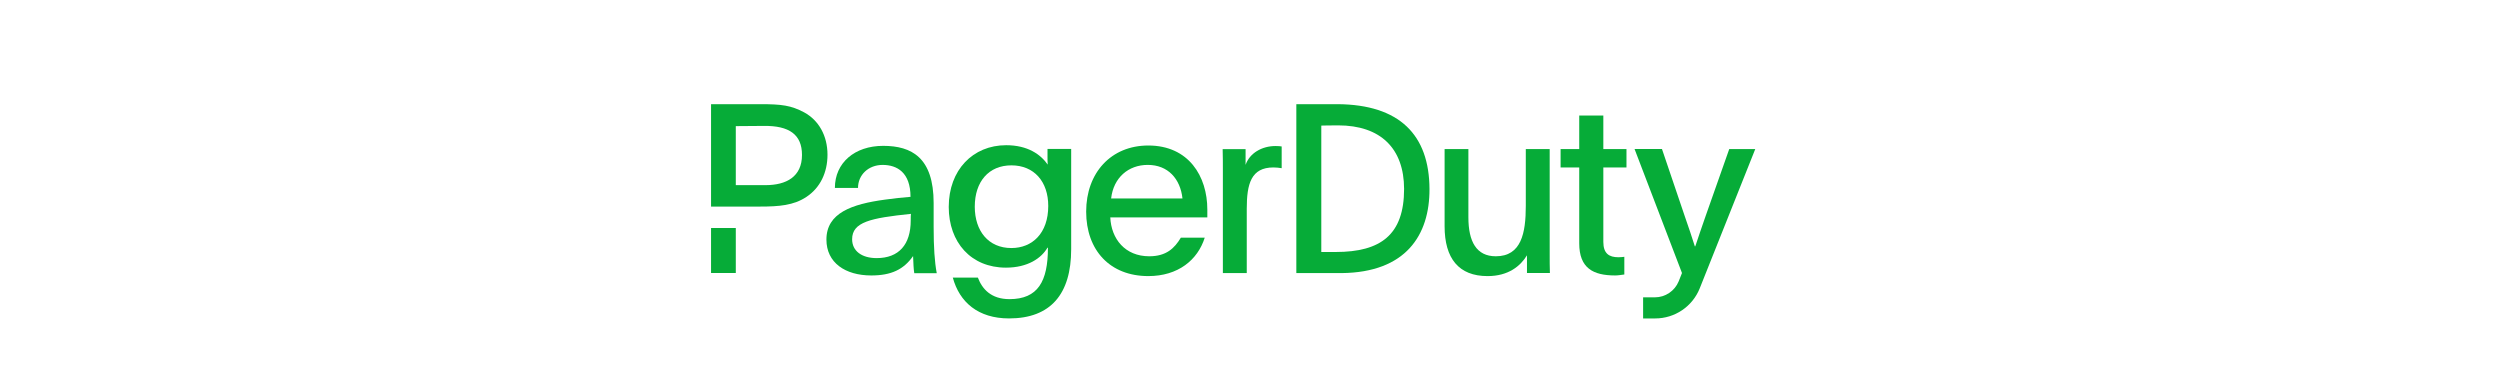
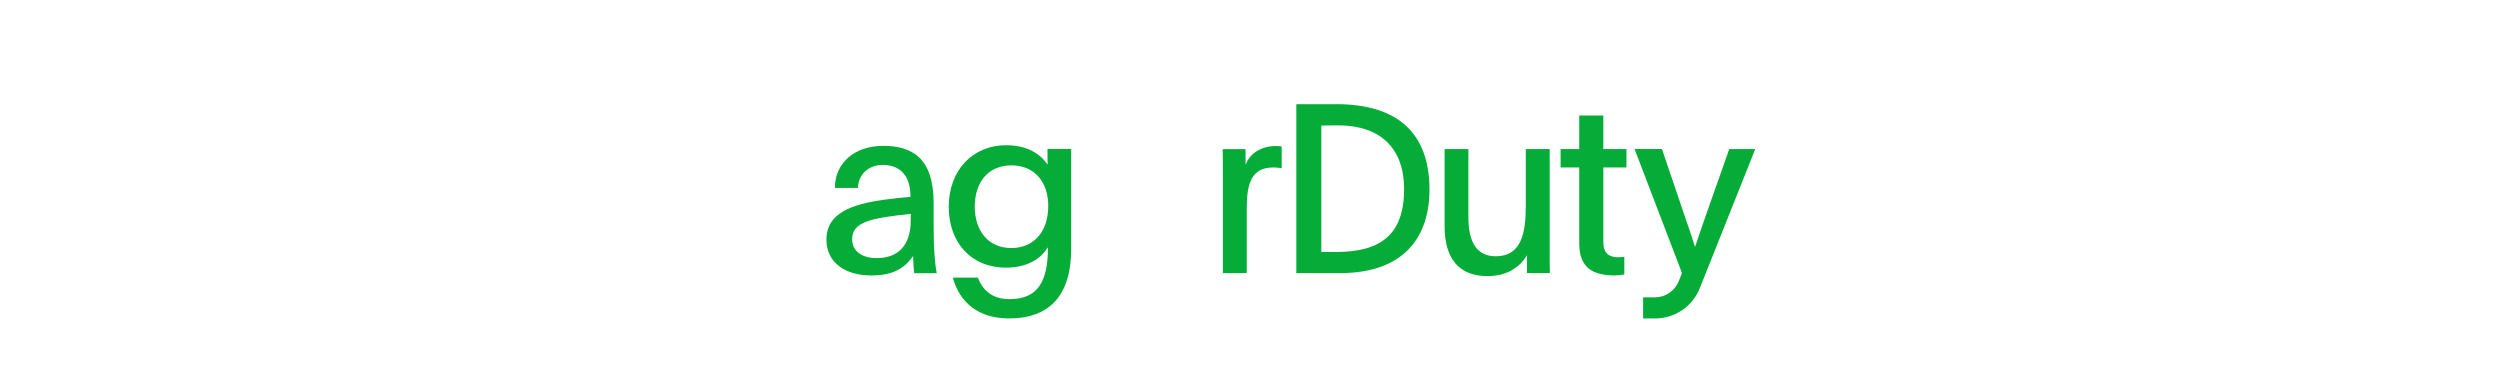
<svg xmlns="http://www.w3.org/2000/svg" width="276" height="43" viewBox="0 0 276 43" fill="none">
  <path d="M190.907 16.459L188.305 23.838C187.832 25.163 187.595 25.92 187.158 27.197H187.111C186.768 26.097 186.46 25.21 186.011 23.909L183.48 16.447H180.453L185.691 30.142C185.573 30.437 185.455 30.745 185.325 31.064C184.887 32.129 183.847 32.826 182.699 32.826H181.399V35.156H182.735C184.899 35.156 186.85 33.843 187.655 31.821C189.322 27.646 192.16 20.539 193.78 16.459H190.907Z" fill="#06AC38" />
  <path d="M118.258 27.514C118.258 32.469 115.988 35.154 111.399 35.154C107.981 35.154 105.924 33.356 105.19 30.648H107.958C108.431 31.902 109.412 33.025 111.446 33.025C114.58 33.025 115.692 31.074 115.692 27.36C115.668 27.36 115.668 27.337 115.645 27.337C114.971 28.508 113.457 29.548 111.056 29.548C107.201 29.548 104.741 26.757 104.741 22.843C104.741 18.775 107.402 16.031 111.08 16.031C113.457 16.031 114.888 17.048 115.668 18.172C115.645 17.888 115.645 17.592 115.645 17.308V16.445H118.258V27.514ZM107.615 22.819C107.615 25.48 109.105 27.384 111.659 27.384C113.953 27.384 115.727 25.764 115.727 22.737C115.727 20.052 114.166 18.255 111.659 18.255C109.152 18.255 107.615 20.052 107.615 22.819Z" fill="#06AC38" />
-   <path d="M122.574 23.988C122.681 26.389 124.218 28.293 126.879 28.293C128.759 28.293 129.67 27.405 130.368 26.235H133.005C132.224 28.706 130.06 30.48 126.772 30.48C122.551 30.48 119.913 27.642 119.913 23.361C119.913 19.08 122.657 16.064 126.772 16.064C131.231 16.064 133.289 19.459 133.289 23.136V24H122.574V23.988ZM130.545 21.907C130.308 19.742 128.948 18.205 126.713 18.205C124.573 18.205 122.929 19.612 122.669 21.907H130.545Z" fill="#06AC38" />
  <path d="M137.512 16.452V18.203C137.949 16.925 139.286 16.121 140.823 16.121C141.166 16.121 141.32 16.145 141.497 16.168V18.569C141.261 18.522 140.87 18.486 140.586 18.486C138.115 18.486 137.642 20.308 137.642 23.051V30.147H135.005V18.912C135.005 18.049 135.005 17.292 134.981 16.464H137.512V16.452Z" fill="#06AC38" />
  <path d="M168.578 28.186C167.869 29.357 166.544 30.481 164.226 30.481C161.045 30.481 159.484 28.529 159.484 24.982V16.455H162.11V23.988C162.11 26.673 162.997 28.293 165.137 28.293C167.952 28.293 168.448 25.738 168.448 22.735V16.455H171.085V28.08C171.085 28.79 171.085 29.464 171.109 30.138H168.578V28.186Z" fill="#06AC38" />
  <path d="M177.008 16.455H179.563V18.489H177.008V26.709C177.008 28.009 177.659 28.4 178.676 28.4C178.853 28.4 179.172 28.376 179.326 28.352V30.304C178.936 30.351 178.652 30.41 178.309 30.41C175.885 30.41 174.347 29.606 174.347 26.862V18.489H172.29V16.455H174.347V12.754H177.008V16.455Z" fill="#06AC38" />
-   <path d="M78.5 25.172H81.232V30.139H78.5V25.172Z" fill="#06AC38" />
-   <path d="M88.789 12.411C87.322 11.63 86.305 11.5 83.904 11.5H78.5V22.806H83.881C86.021 22.806 87.618 22.675 89.025 21.741C90.562 20.724 91.355 19.033 91.355 17.082C91.355 14.965 90.373 13.274 88.789 12.411ZM84.508 20.44H81.232V13.924L84.318 13.901C87.133 13.865 88.54 14.859 88.54 17.105C88.54 19.518 86.802 20.44 84.508 20.44Z" fill="#06AC38" />
  <path d="M143.103 11.5H147.668C154.503 11.547 157.791 14.882 157.815 20.866C157.838 25.963 155.201 30.078 148.117 30.149H143.115V11.5H143.103ZM145.871 27.82H147.467C152.422 27.82 155.012 25.928 155.012 20.854C155 16.396 152.434 13.841 147.727 13.841C146.817 13.841 145.871 13.865 145.871 13.865V27.82Z" fill="#06AC38" />
  <path d="M100.934 30.151C100.851 29.607 100.851 29.264 100.804 28.27C99.763 29.761 98.379 30.411 96.192 30.411C93.318 30.411 91.237 29.004 91.237 26.449C91.237 23.505 94.051 22.535 97.705 22.038C98.616 21.908 99.633 21.802 100.52 21.731C100.52 19.023 99.018 18.207 97.445 18.207C95.872 18.207 94.725 19.306 94.725 20.749H92.171C92.171 17.97 94.359 16.102 97.504 16.102C100.65 16.102 103.074 17.402 103.074 22.417V25.077C103.074 27.289 103.181 28.909 103.417 30.163H100.934V30.151ZM94.075 26.414C94.075 27.691 95.115 28.495 96.783 28.495C99.231 28.495 100.543 27.005 100.543 24.344C100.543 24.001 100.543 23.765 100.567 23.611C96.109 24.072 94.075 24.51 94.075 26.414Z" fill="#06AC38" />
</svg>